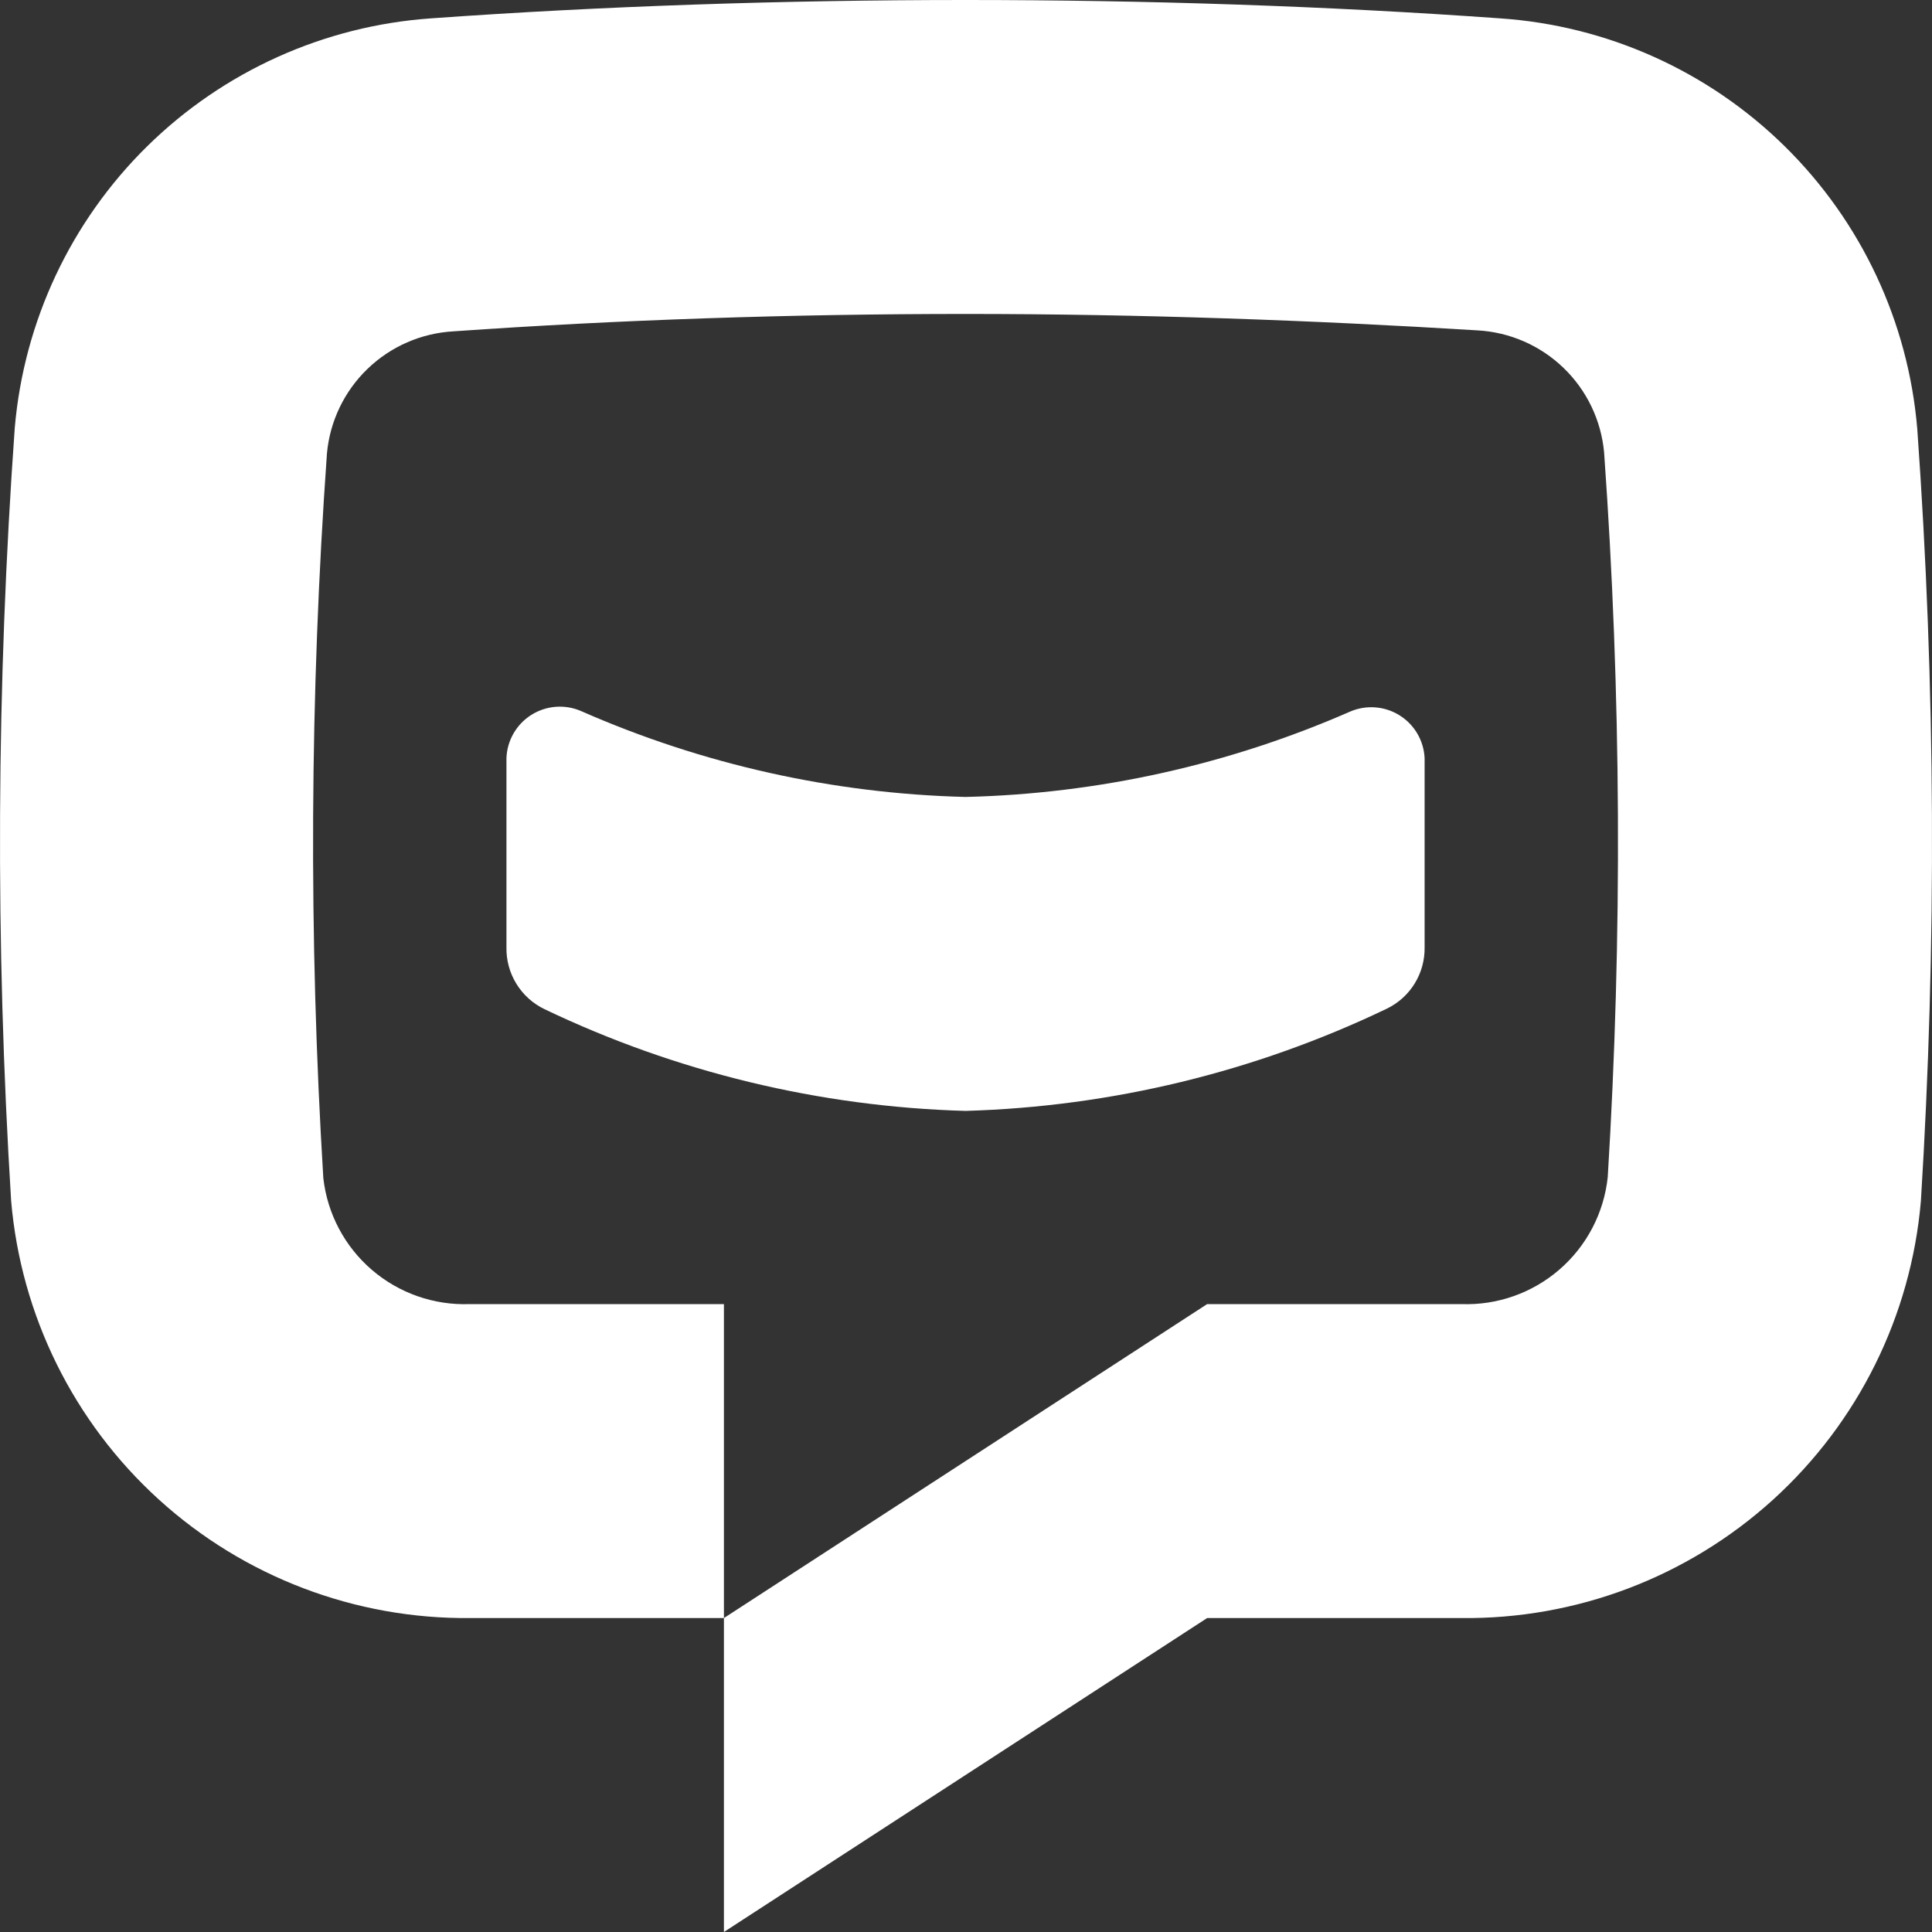
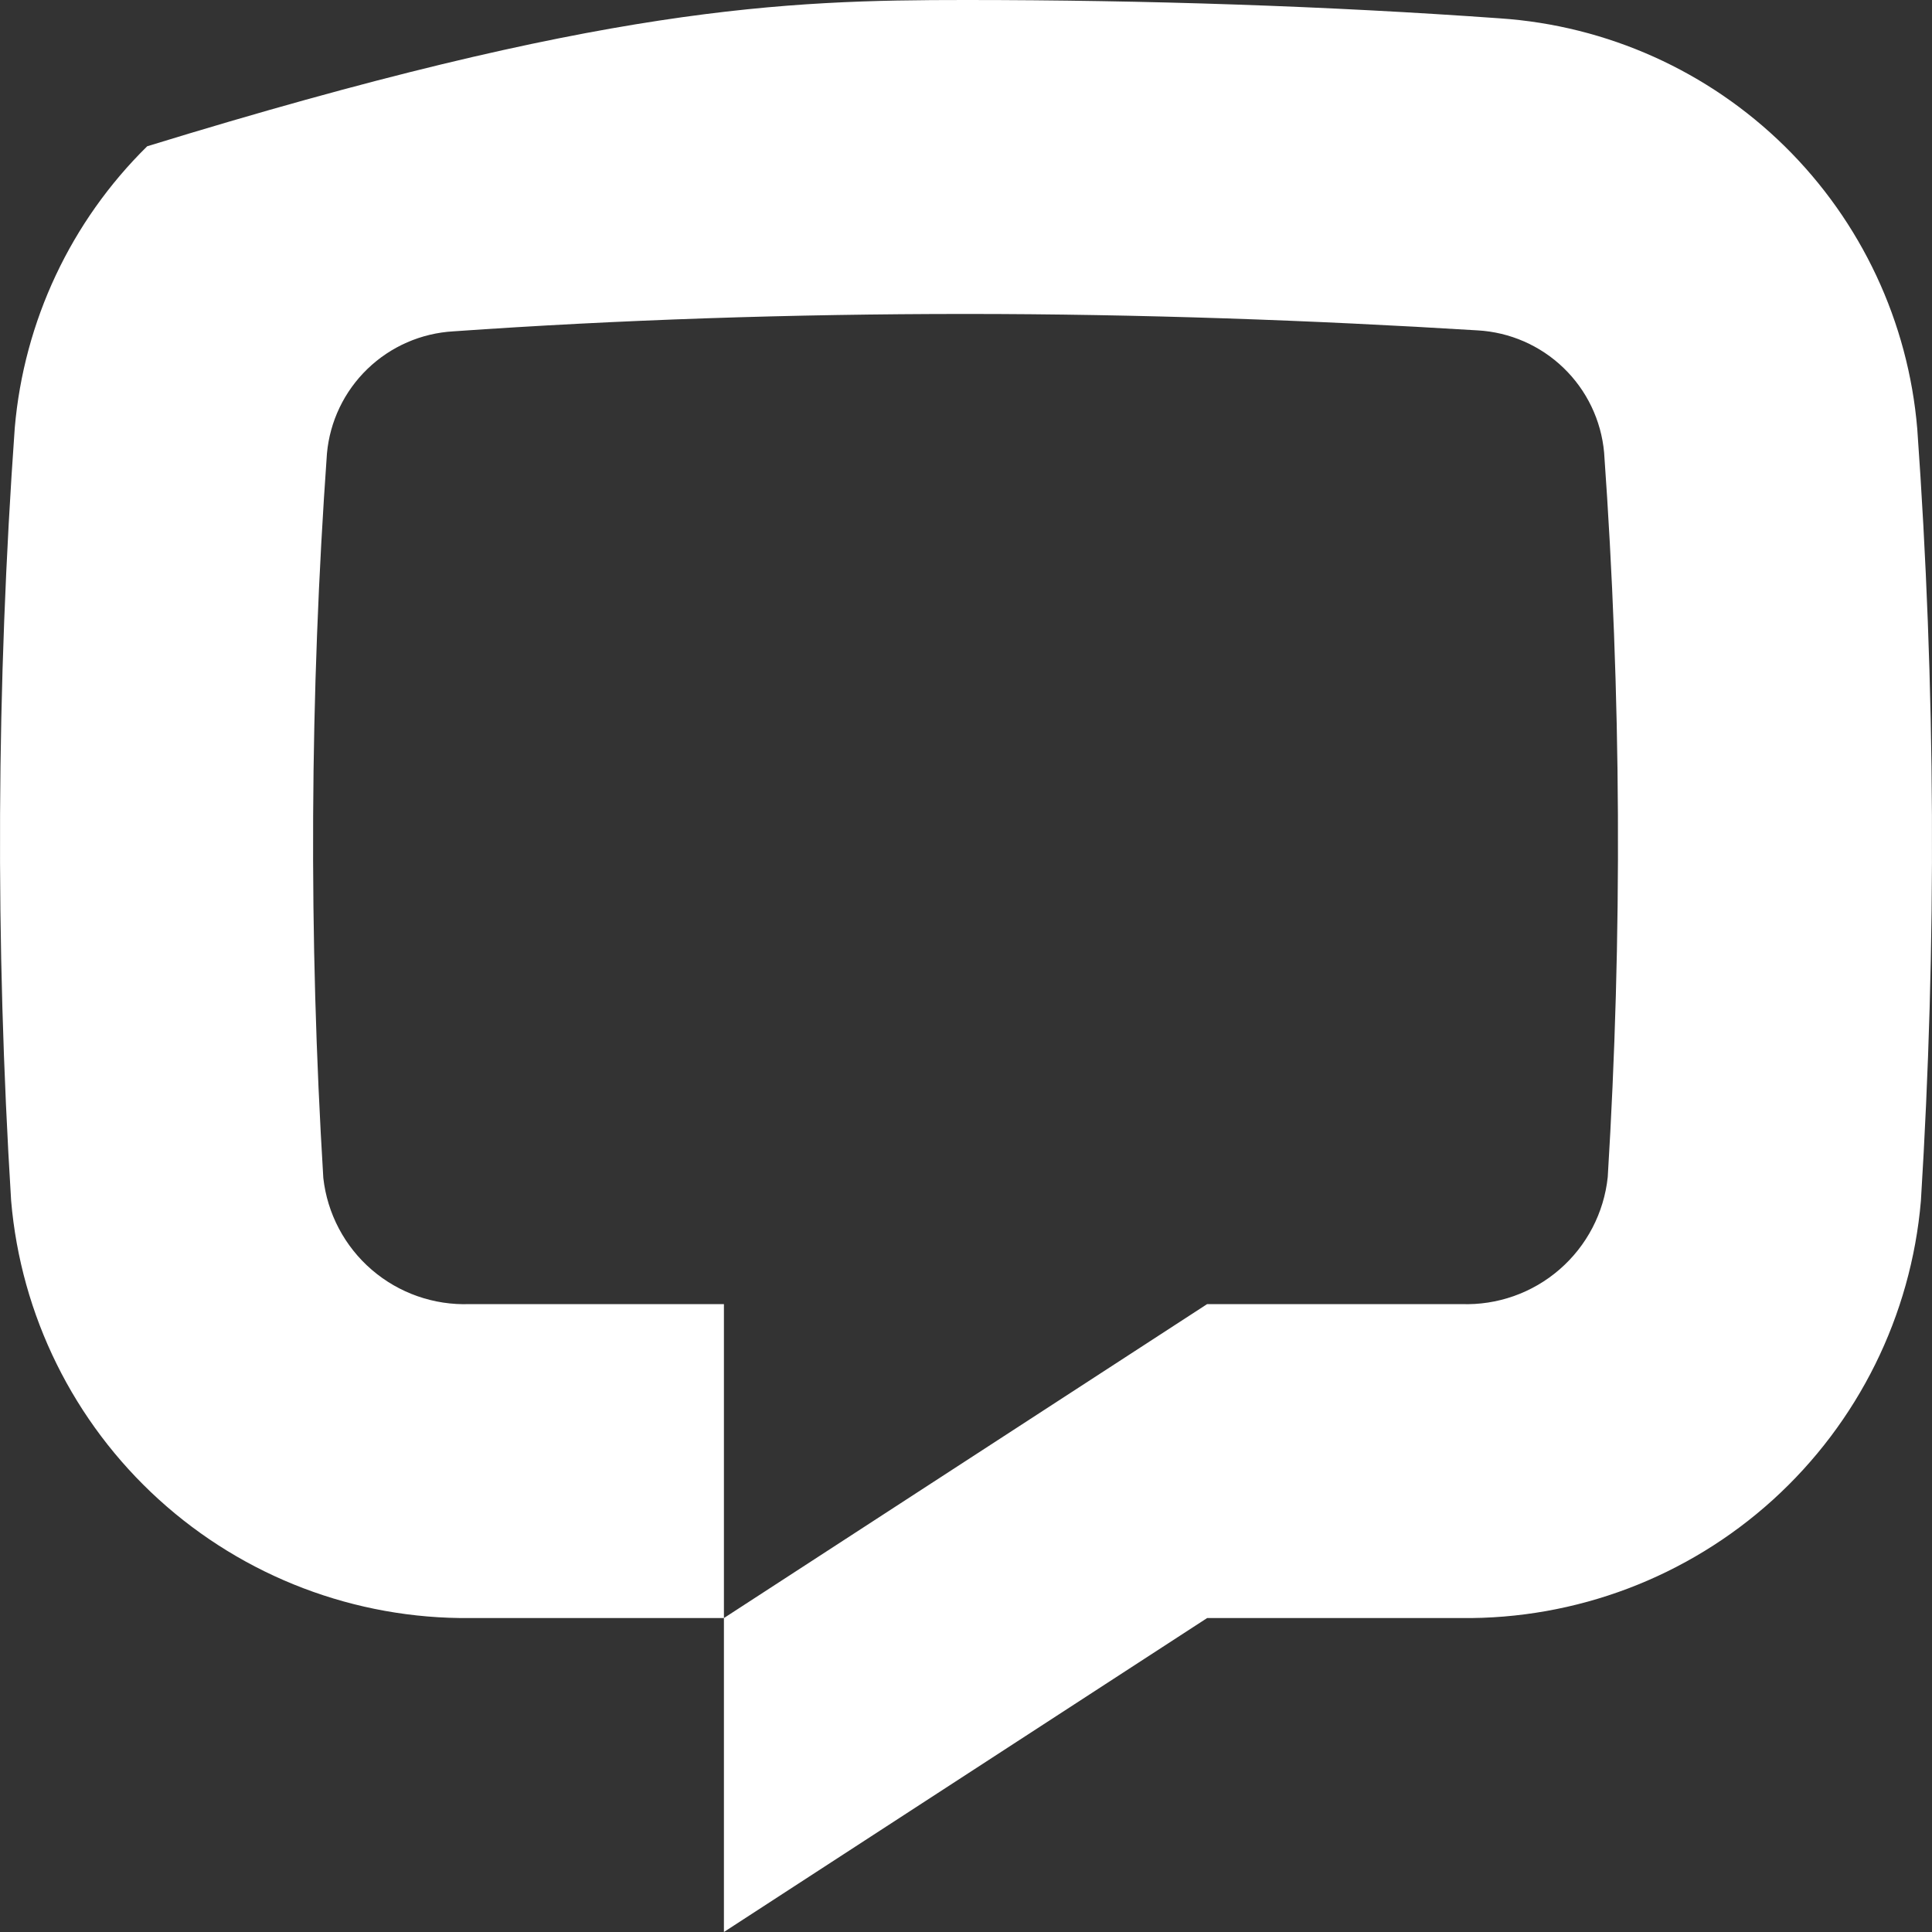
<svg xmlns="http://www.w3.org/2000/svg" width="80" height="80" viewBox="0 0 80 80" fill="none">
  <rect x="0" y="0" width="80" height="80" fill="#333333" stroke="none" />
-   <path d="M58.99 31.39V39.22C59 39.751 58.857 40.273 58.579 40.725C58.3 41.178 57.898 41.54 57.419 41.77C51.966 44.384 46.025 45.825 39.98 46C33.94 45.83 28.003 44.396 22.552 41.79C22.069 41.559 21.663 41.194 21.383 40.738C21.102 40.282 20.959 39.755 20.971 39.22V31.39C20.984 31.031 21.085 30.681 21.264 30.37C21.443 30.059 21.695 29.796 21.998 29.604C22.302 29.412 22.647 29.297 23.005 29.268C23.363 29.239 23.723 29.299 24.053 29.44C29.079 31.652 34.49 32.862 39.98 33C45.473 32.868 50.887 31.665 55.918 29.46C56.246 29.321 56.603 29.263 56.958 29.292C57.313 29.32 57.656 29.434 57.958 29.624C58.26 29.813 58.511 30.073 58.691 30.381C58.87 30.688 58.973 31.034 58.99 31.39Z" fill="white" />
-   <path d="M79.54 49.73C79.133 54.481 76.943 58.902 73.41 62.106C69.876 65.309 65.261 67.058 60.49 67H49.985L29.976 80V67L49.985 54H60.51C62 54.054 63.454 53.541 64.579 52.564C65.704 51.588 66.417 50.221 66.573 48.74C67.185 38.748 67.135 28.726 66.423 18.74C66.303 17.408 65.707 16.164 64.744 15.235C63.782 14.306 62.517 13.754 61.181 13.68C54.357 13.26 47.174 13 39.98 13C32.787 13 25.604 13.24 18.78 13.72C17.444 13.794 16.179 14.346 15.217 15.275C14.254 16.204 13.658 17.448 13.538 18.78C12.826 28.766 12.776 38.788 13.388 48.78C13.553 50.254 14.27 51.611 15.394 52.579C16.519 53.547 17.968 54.055 19.451 54H29.976V67H19.471C14.706 67.047 10.099 65.293 6.573 62.088C3.048 58.884 0.865 54.466 0.461 49.72C-0.2 39.062 -0.15 28.372 0.611 17.72C0.99 13.303 2.935 9.166 6.095 6.057C9.256 2.947 13.425 1.068 17.85 0.76C24.973 0.25 32.477 0 39.98 0C47.484 0 54.988 0.25 62.111 0.76C66.549 1.06 70.733 2.94 73.903 6.059C77.073 9.178 79.019 13.329 79.39 17.76C80.15 28.401 80.2 39.082 79.54 49.73Z" fill="white" />
+   <path d="M79.54 49.73C79.133 54.481 76.943 58.902 73.41 62.106C69.876 65.309 65.261 67.058 60.49 67H49.985L29.976 80V67L49.985 54H60.51C62 54.054 63.454 53.541 64.579 52.564C65.704 51.588 66.417 50.221 66.573 48.74C67.185 38.748 67.135 28.726 66.423 18.74C66.303 17.408 65.707 16.164 64.744 15.235C63.782 14.306 62.517 13.754 61.181 13.68C54.357 13.26 47.174 13 39.98 13C32.787 13 25.604 13.24 18.78 13.72C17.444 13.794 16.179 14.346 15.217 15.275C14.254 16.204 13.658 17.448 13.538 18.78C12.826 28.766 12.776 38.788 13.388 48.78C13.553 50.254 14.27 51.611 15.394 52.579C16.519 53.547 17.968 54.055 19.451 54H29.976V67H19.471C14.706 67.047 10.099 65.293 6.573 62.088C3.048 58.884 0.865 54.466 0.461 49.72C-0.2 39.062 -0.15 28.372 0.611 17.72C0.99 13.303 2.935 9.166 6.095 6.057C24.973 0.25 32.477 0 39.98 0C47.484 0 54.988 0.25 62.111 0.76C66.549 1.06 70.733 2.94 73.903 6.059C77.073 9.178 79.019 13.329 79.39 17.76C80.15 28.401 80.2 39.082 79.54 49.73Z" fill="white" />
</svg>